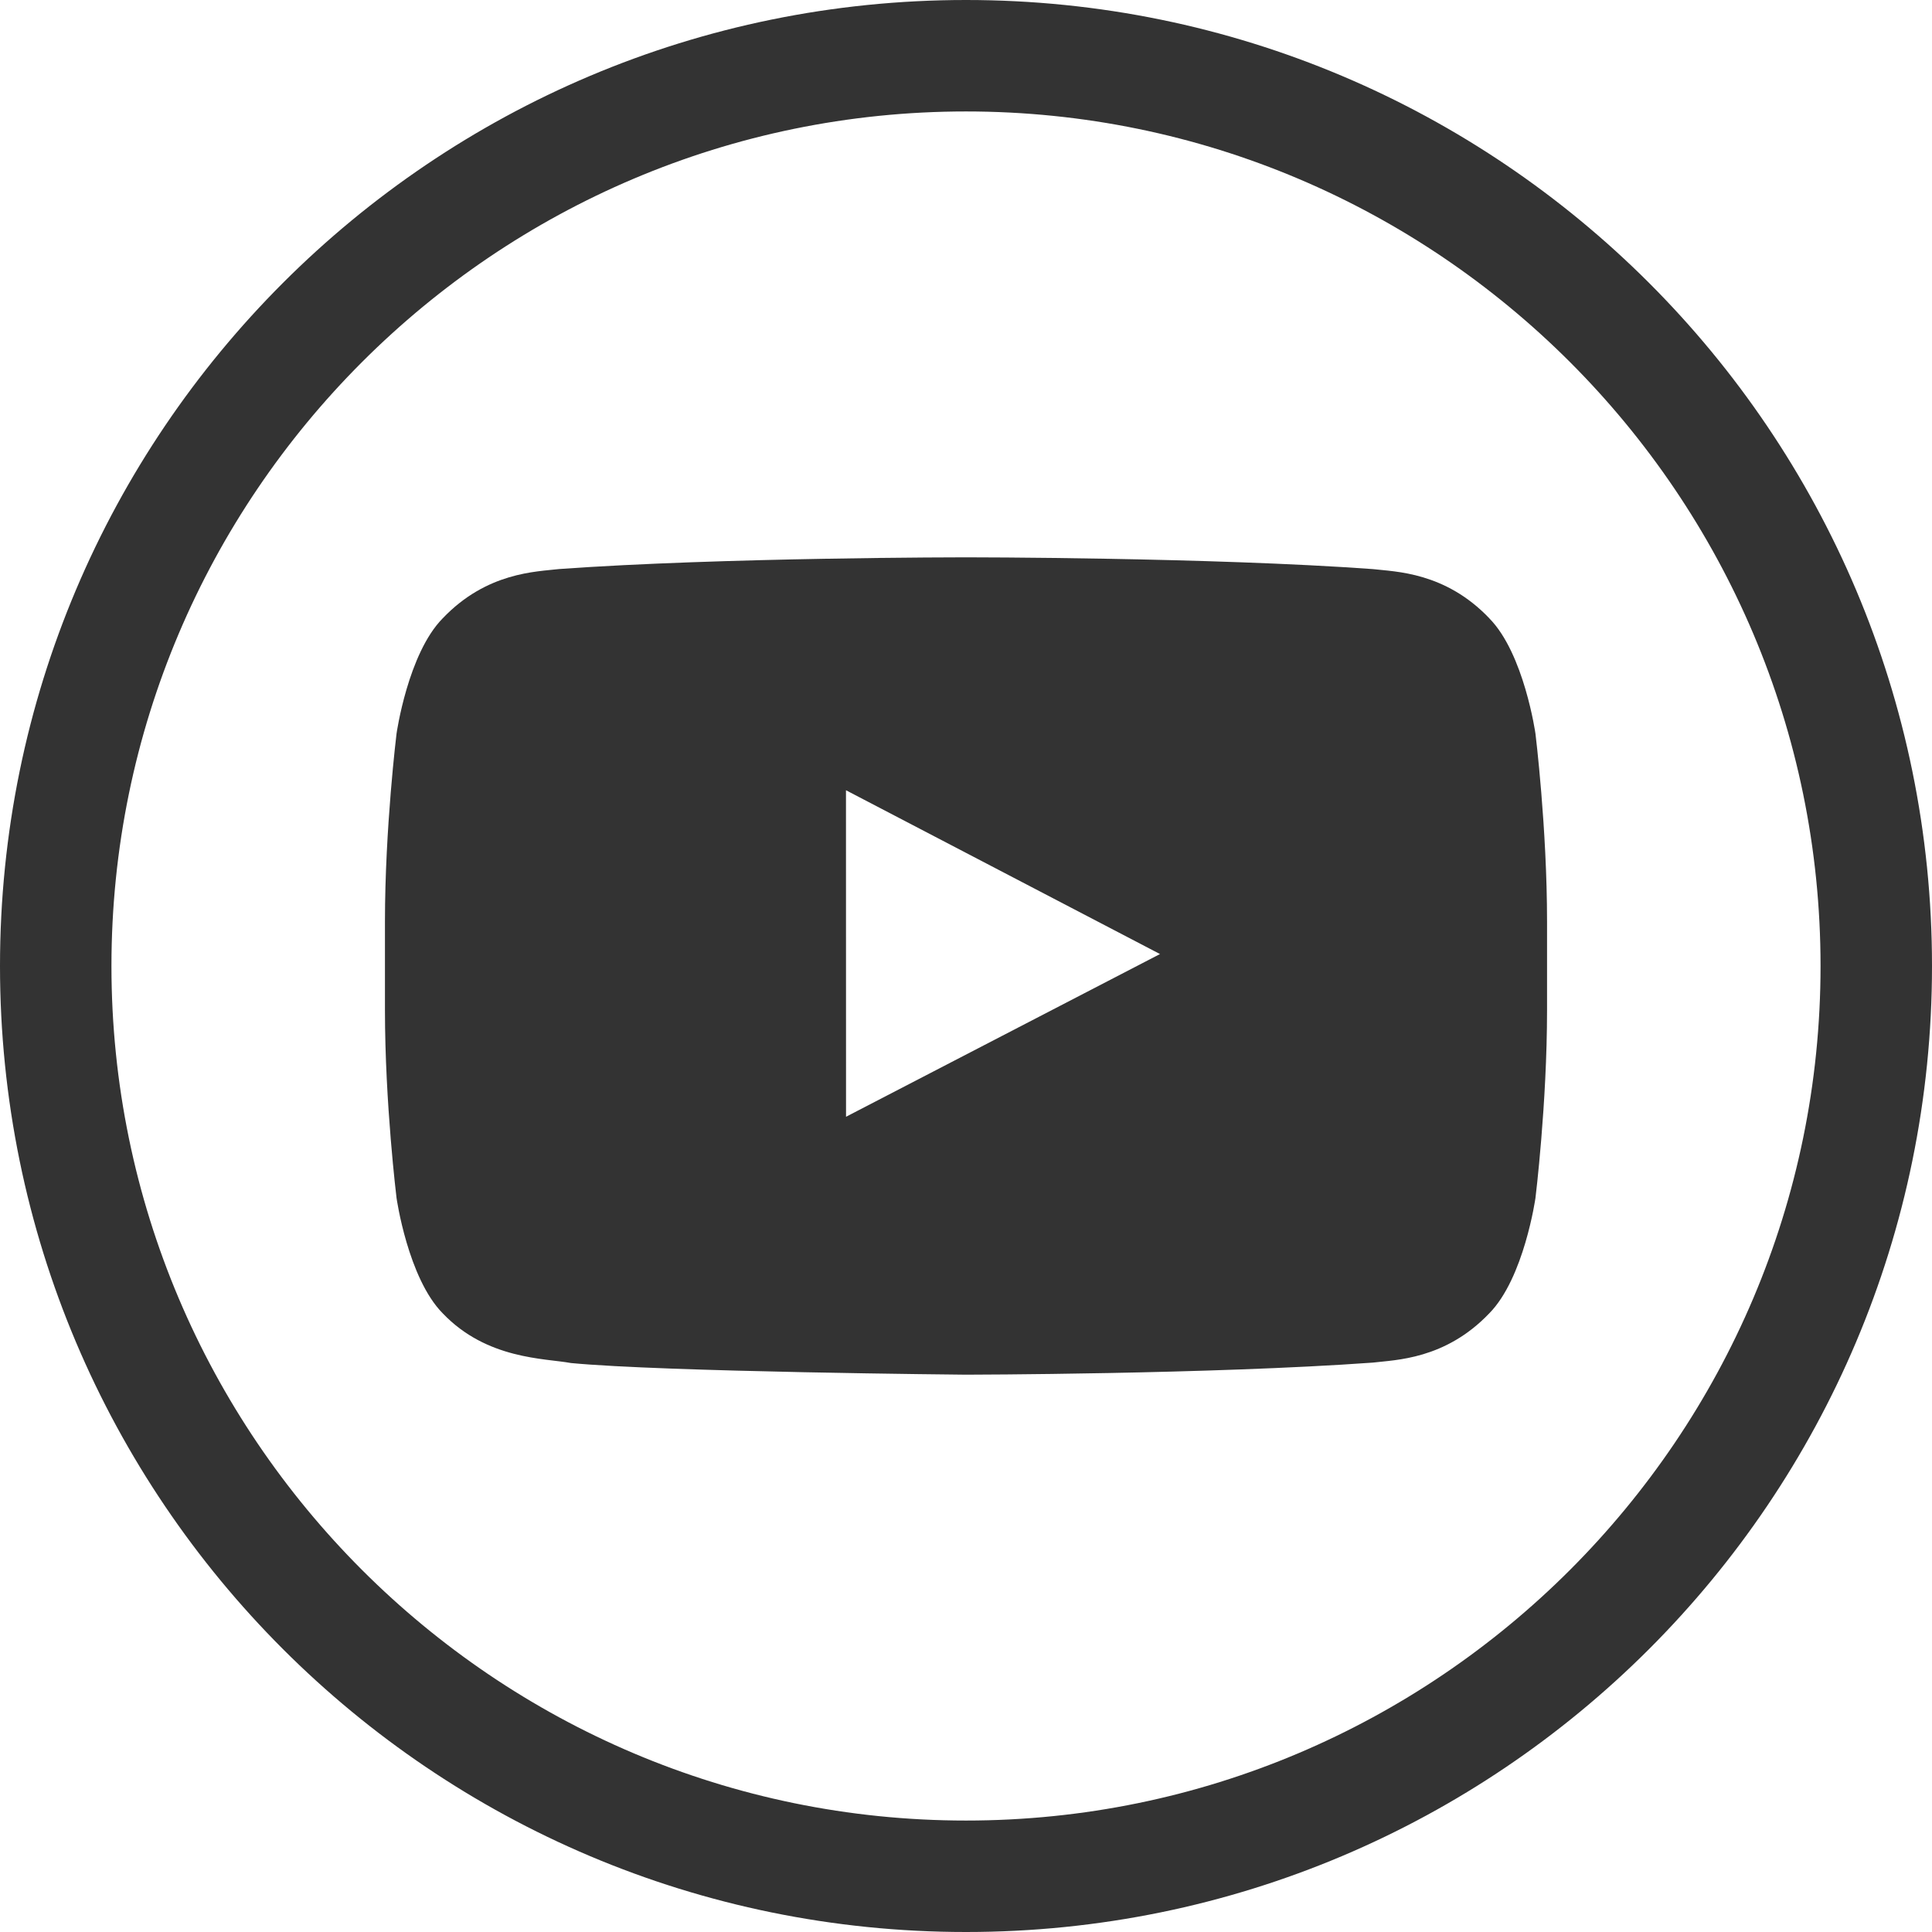
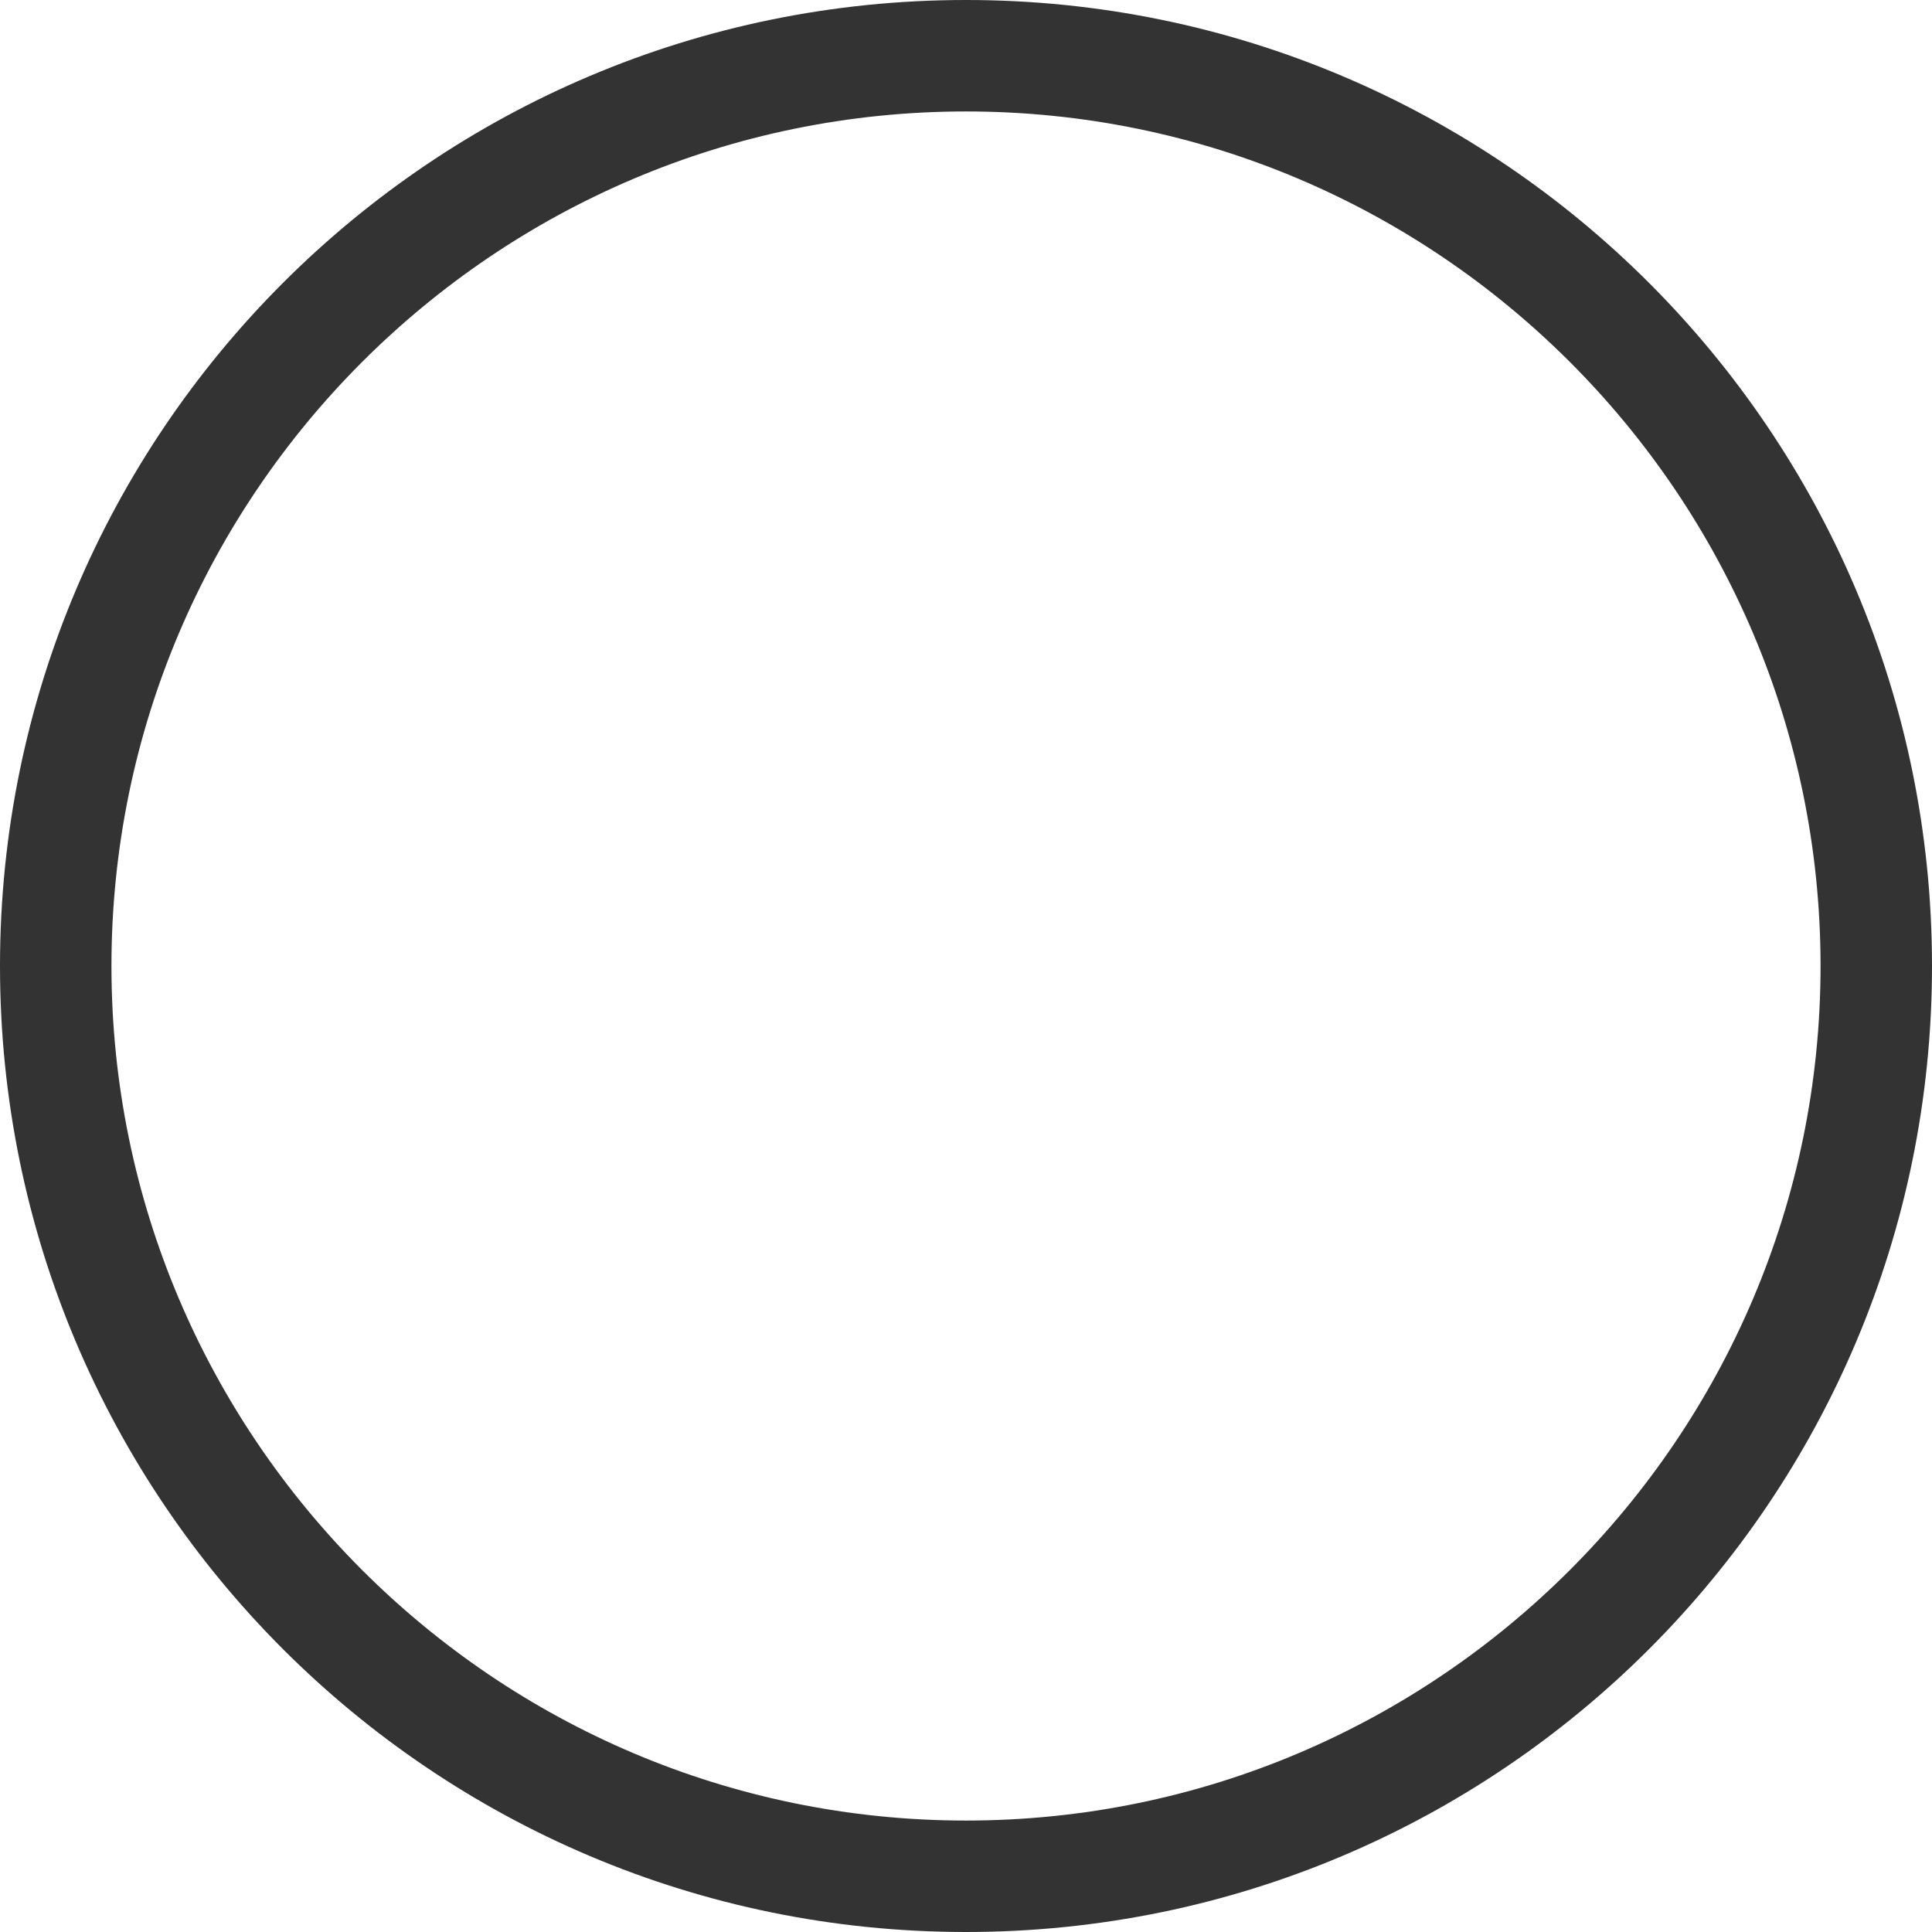
<svg xmlns="http://www.w3.org/2000/svg" width="32" height="32" viewBox="0 0 32 32">
  <g fill="#333" fill-rule="nonzero">
    <path d="M16 0C7.163 0 0 7.163 0 16s7.163 16 16 16 16-7.163 16-16S24.837 0 16 0zm0 30.154c-7.804 0-14.154-6.35-14.154-14.154S8.196 1.846 16 1.846 30.154 8.196 30.154 16 23.804 30.154 16 30.154z" />
-     <path d="M24.667 10.24c-.732-.766-1.552-.77-1.928-.814-2.694-.195-6.735-.195-6.735-.195h-.008s-4.04 0-6.734.194c-.377.045-1.197.049-1.929.816-.577.584-.765 1.91-.765 1.91s-.192 1.558-.192 3.116v1.46c0 1.558.192 3.115.192 3.115s.188 1.327.765 1.911c.732.767 1.694.743 2.123.823 1.54.148 6.544.193 6.544.193s4.045-.006 6.739-.2c.376-.046 1.196-.05 1.928-.816.577-.585.765-1.91.765-1.91s.192-1.558.192-3.116v-1.46c0-1.558-.192-3.116-.192-3.116s-.188-1.326-.765-1.91zm-10.654 8.257l-.001-5.408 5.201 2.713-5.2 2.695z" />
  </g>
</svg>